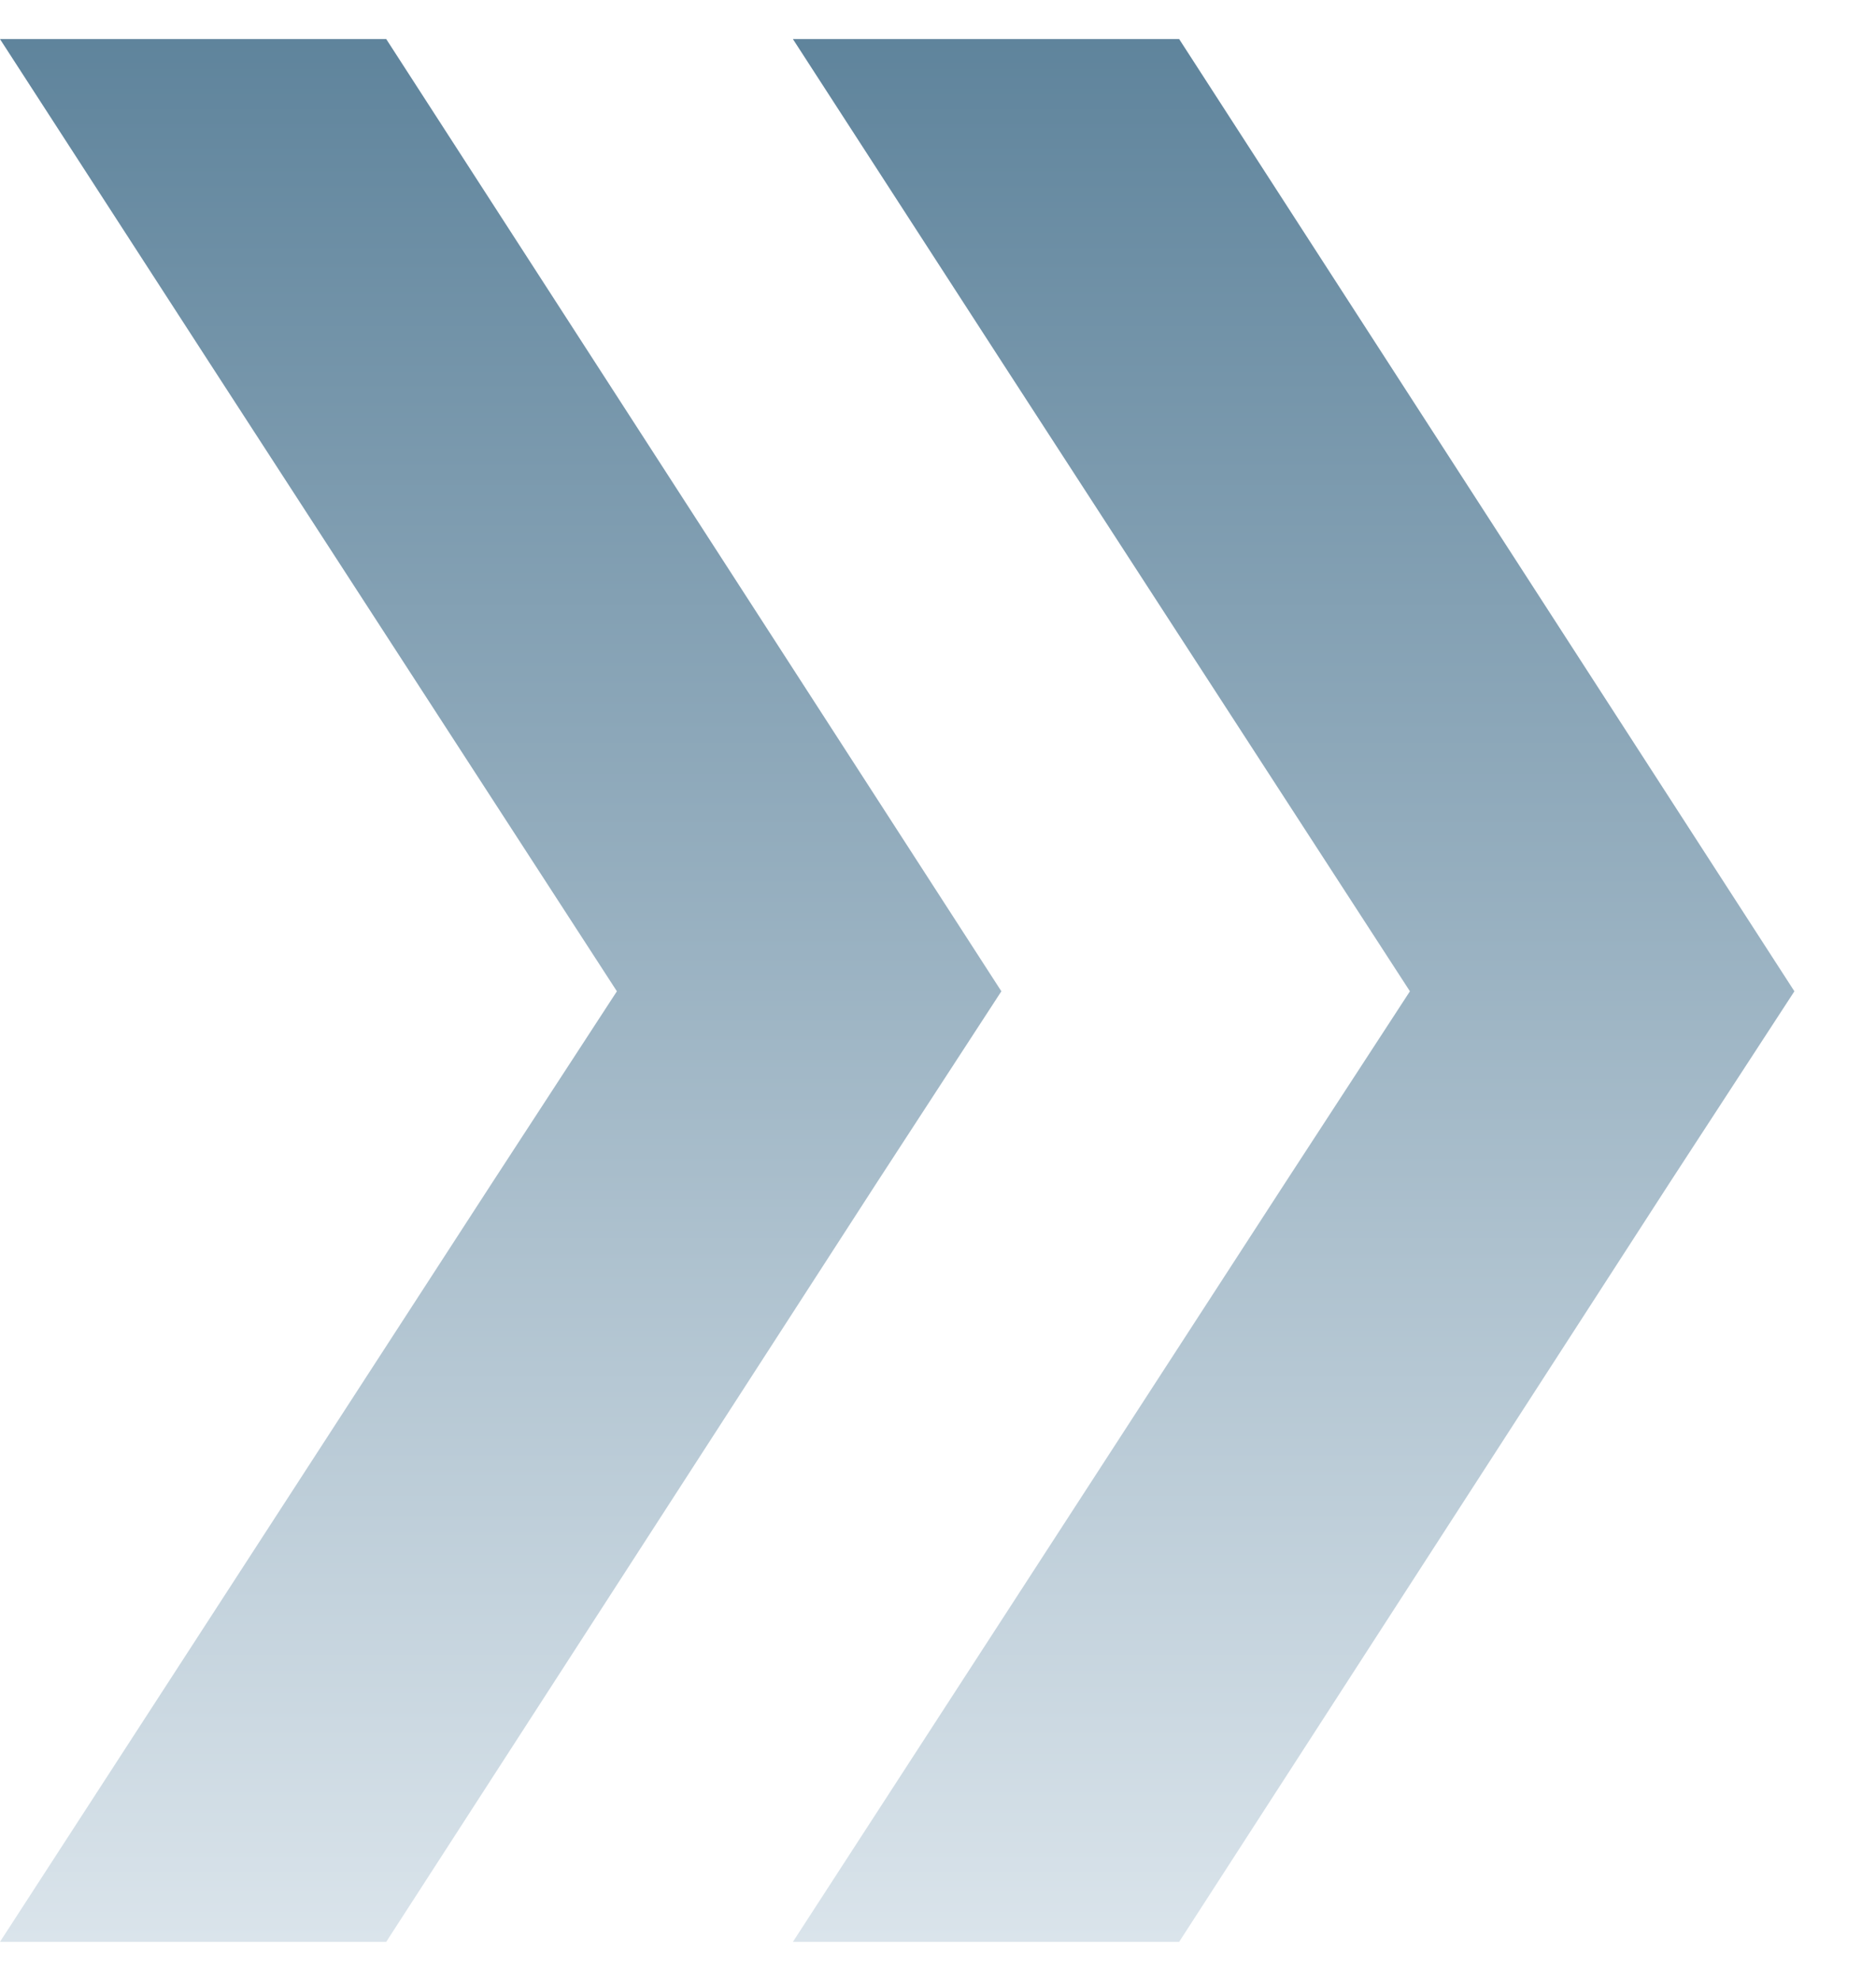
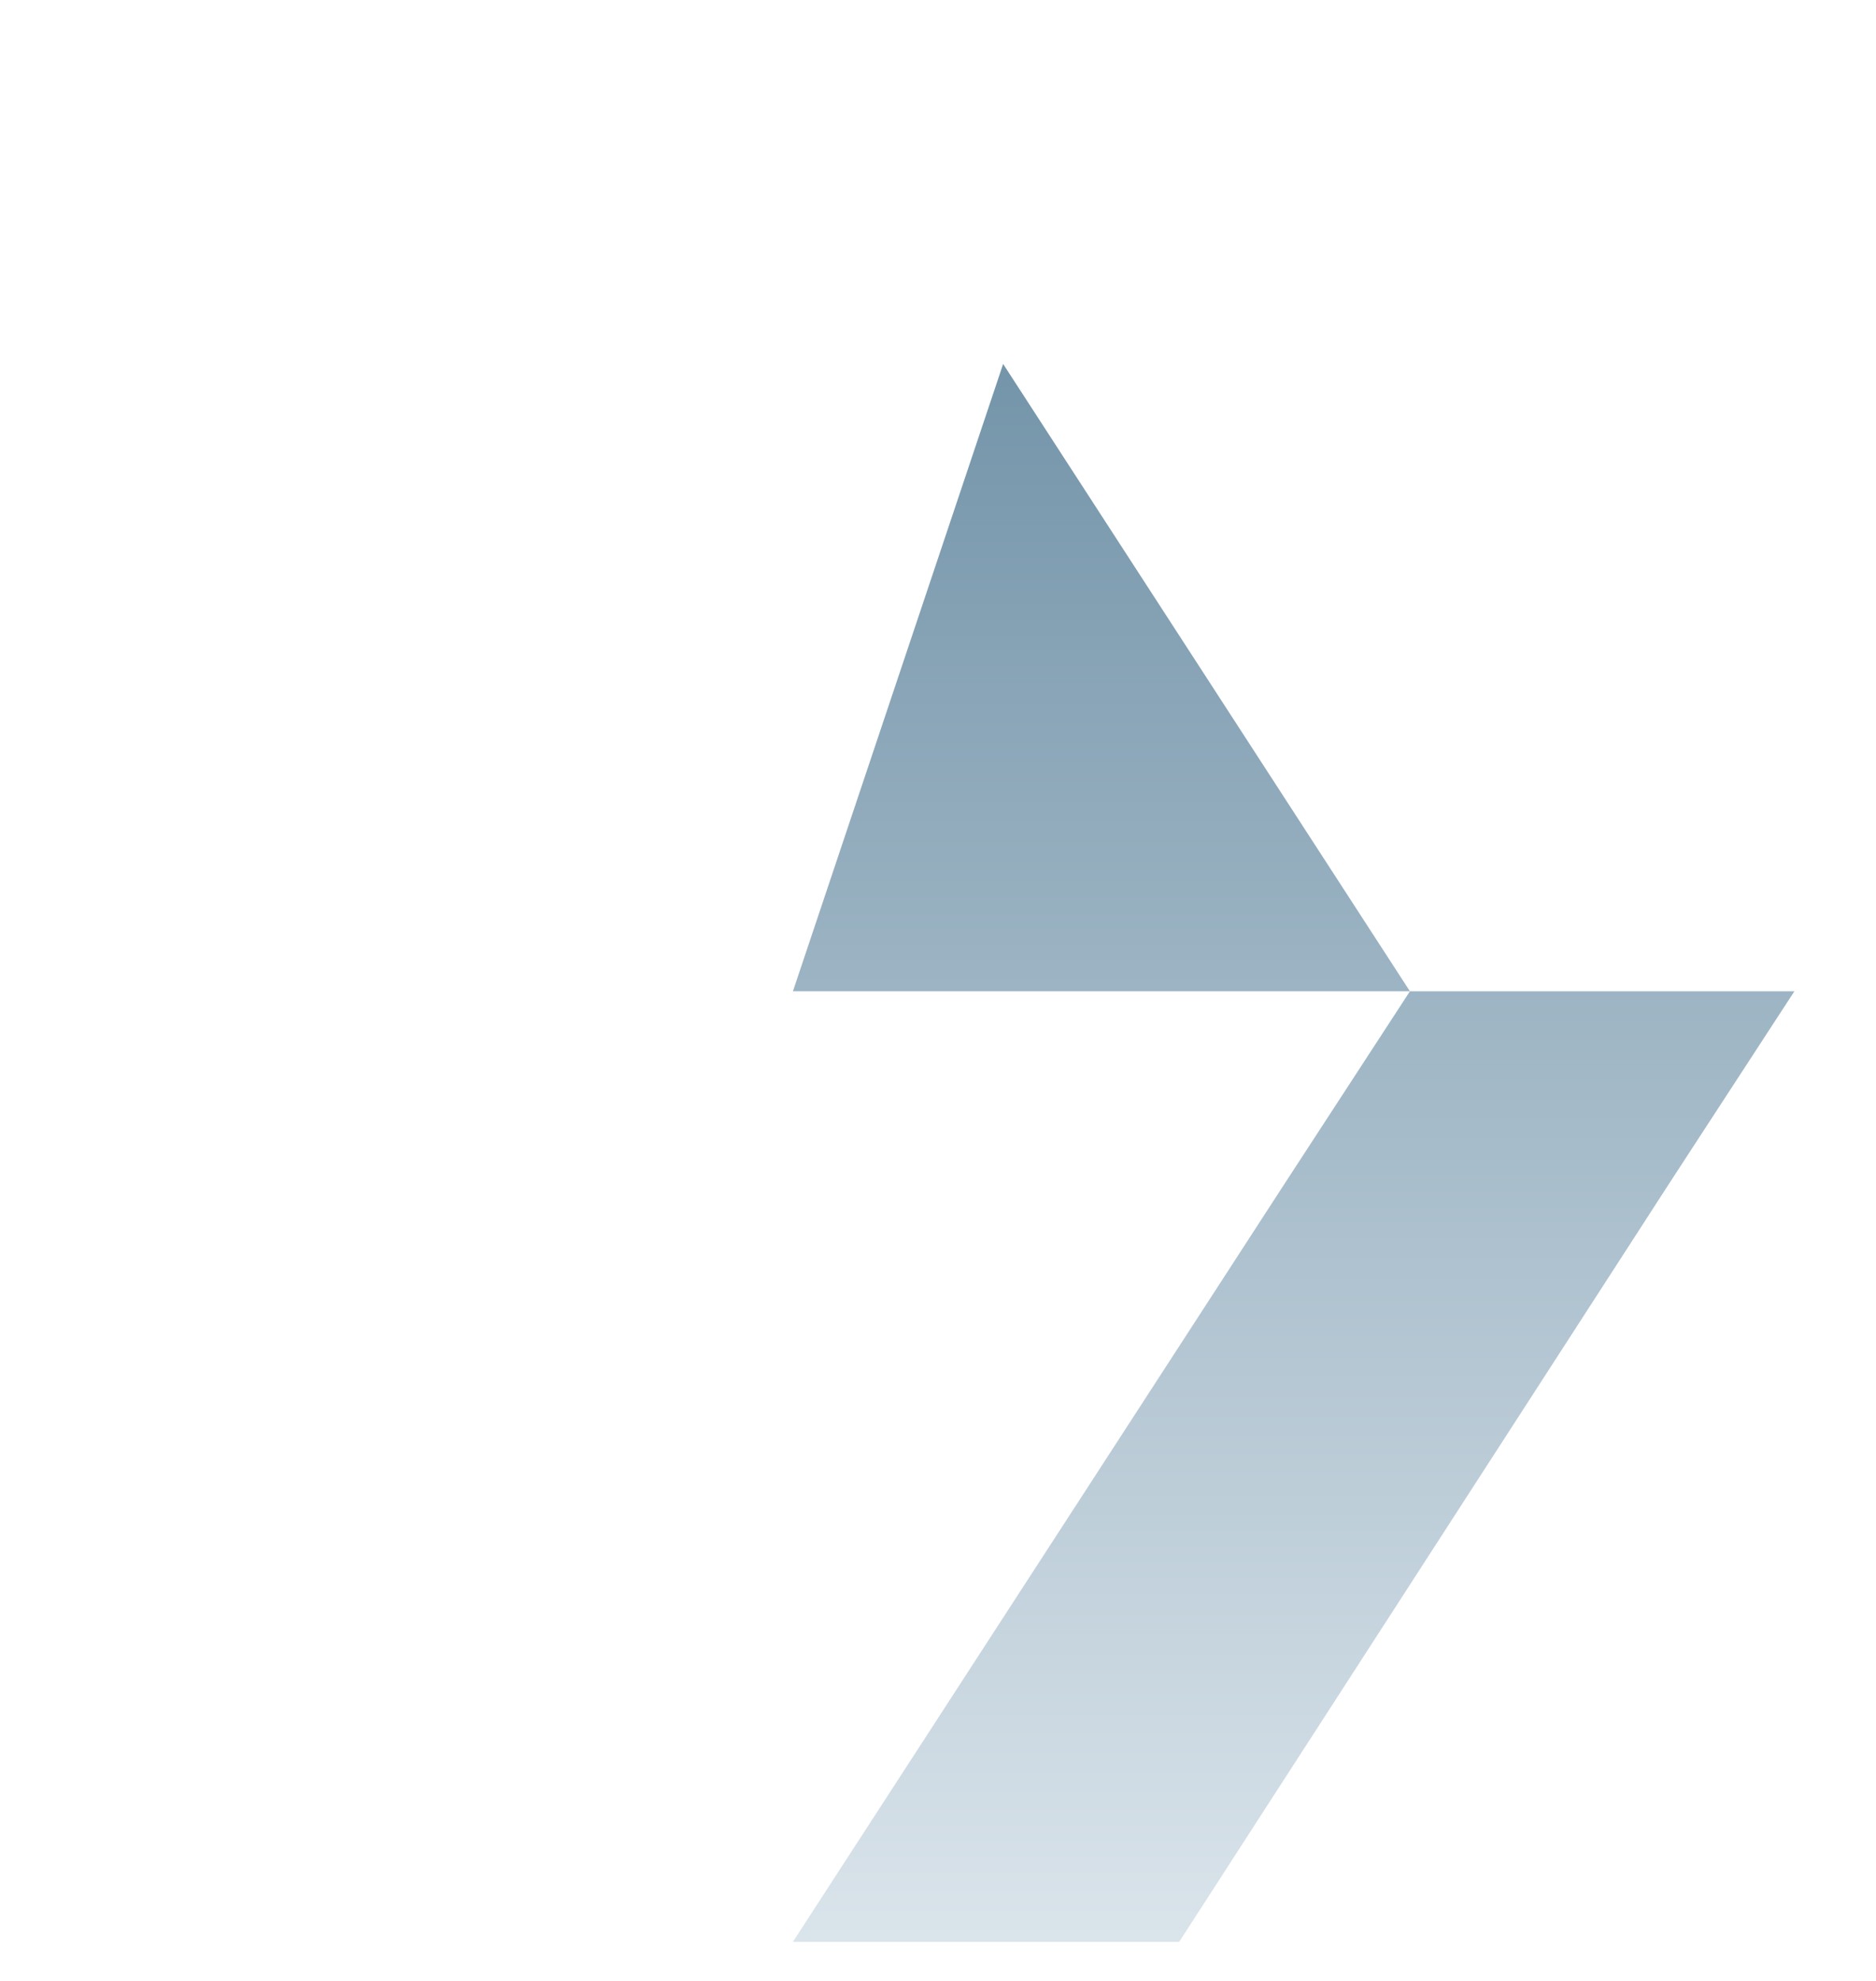
<svg xmlns="http://www.w3.org/2000/svg" width="18" height="19" viewBox="0 0 18 19" fill="none">
-   <path fill-rule="evenodd" clip-rule="evenodd" d="M8.412 11.345L9.608 9.508L3.706 0.375H0L2.017 3.491H2.017L5.919 9.508L4.722 11.345L5.542 12.624L4.722 11.345L0 18.625H1.656L3.706 18.625L8.412 11.345L8.412 11.345Z" fill="url(#paint0_linear_426_1502)" />
-   <path fill-rule="evenodd" clip-rule="evenodd" d="M16.02 11.345L17.217 9.508L11.314 0.375H7.608L9.625 3.491H9.625L13.528 9.508L12.331 11.345L13.15 12.624L12.331 11.345L7.608 18.625H9.264L11.314 18.625L16.02 11.345L16.02 11.345Z" fill="url(#paint1_linear_426_1502)" />
+   <path fill-rule="evenodd" clip-rule="evenodd" d="M16.02 11.345L17.217 9.508H7.608L9.625 3.491H9.625L13.528 9.508L12.331 11.345L13.15 12.624L12.331 11.345L7.608 18.625H9.264L11.314 18.625L16.02 11.345L16.02 11.345Z" fill="url(#paint1_linear_426_1502)" />
  <defs>
    <linearGradient id="paint0_linear_426_1502" x1="4.426" y1="0.375" x2="4.426" y2="18.625" gradientUnits="userSpaceOnUse">
      <stop stop-color="#5F849C" />
      <stop offset="1" stop-color="#DAE4EB" />
    </linearGradient>
    <linearGradient id="paint1_linear_426_1502" x1="12.034" y1="0.375" x2="12.034" y2="18.625" gradientUnits="userSpaceOnUse">
      <stop stop-color="#5F849C" />
      <stop offset="1" stop-color="#DAE4EB" />
    </linearGradient>
  </defs>
</svg>